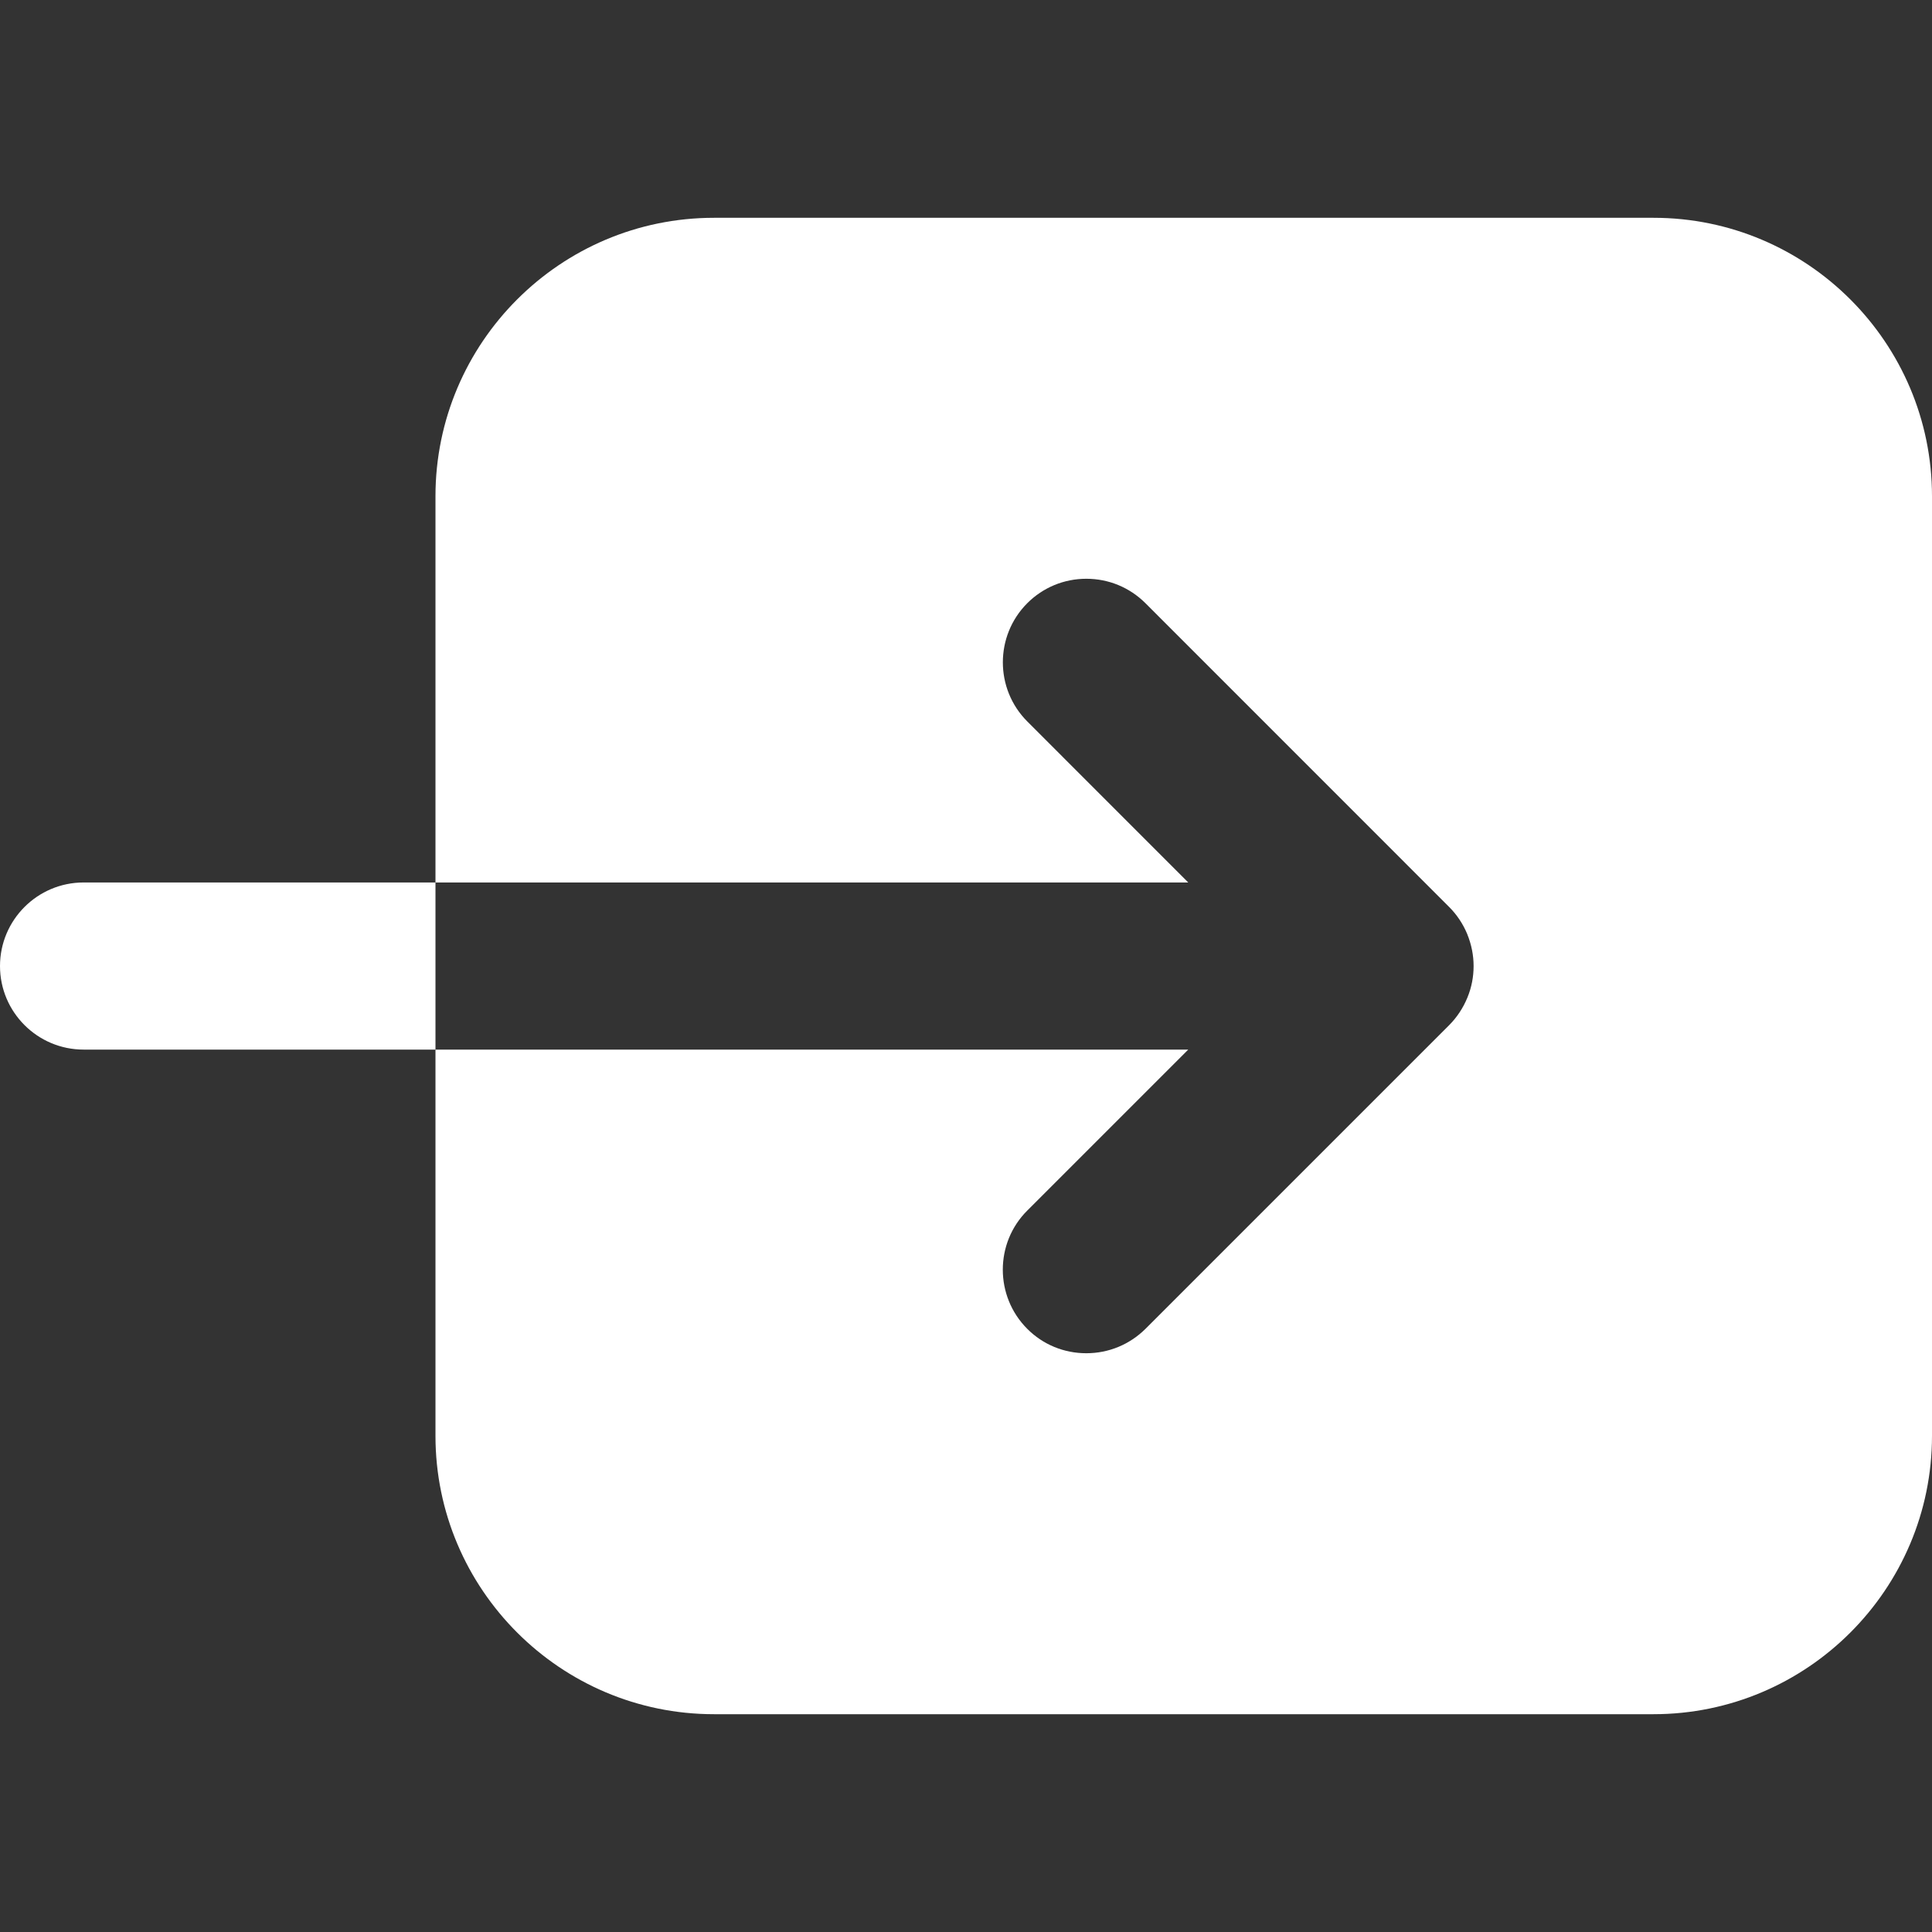
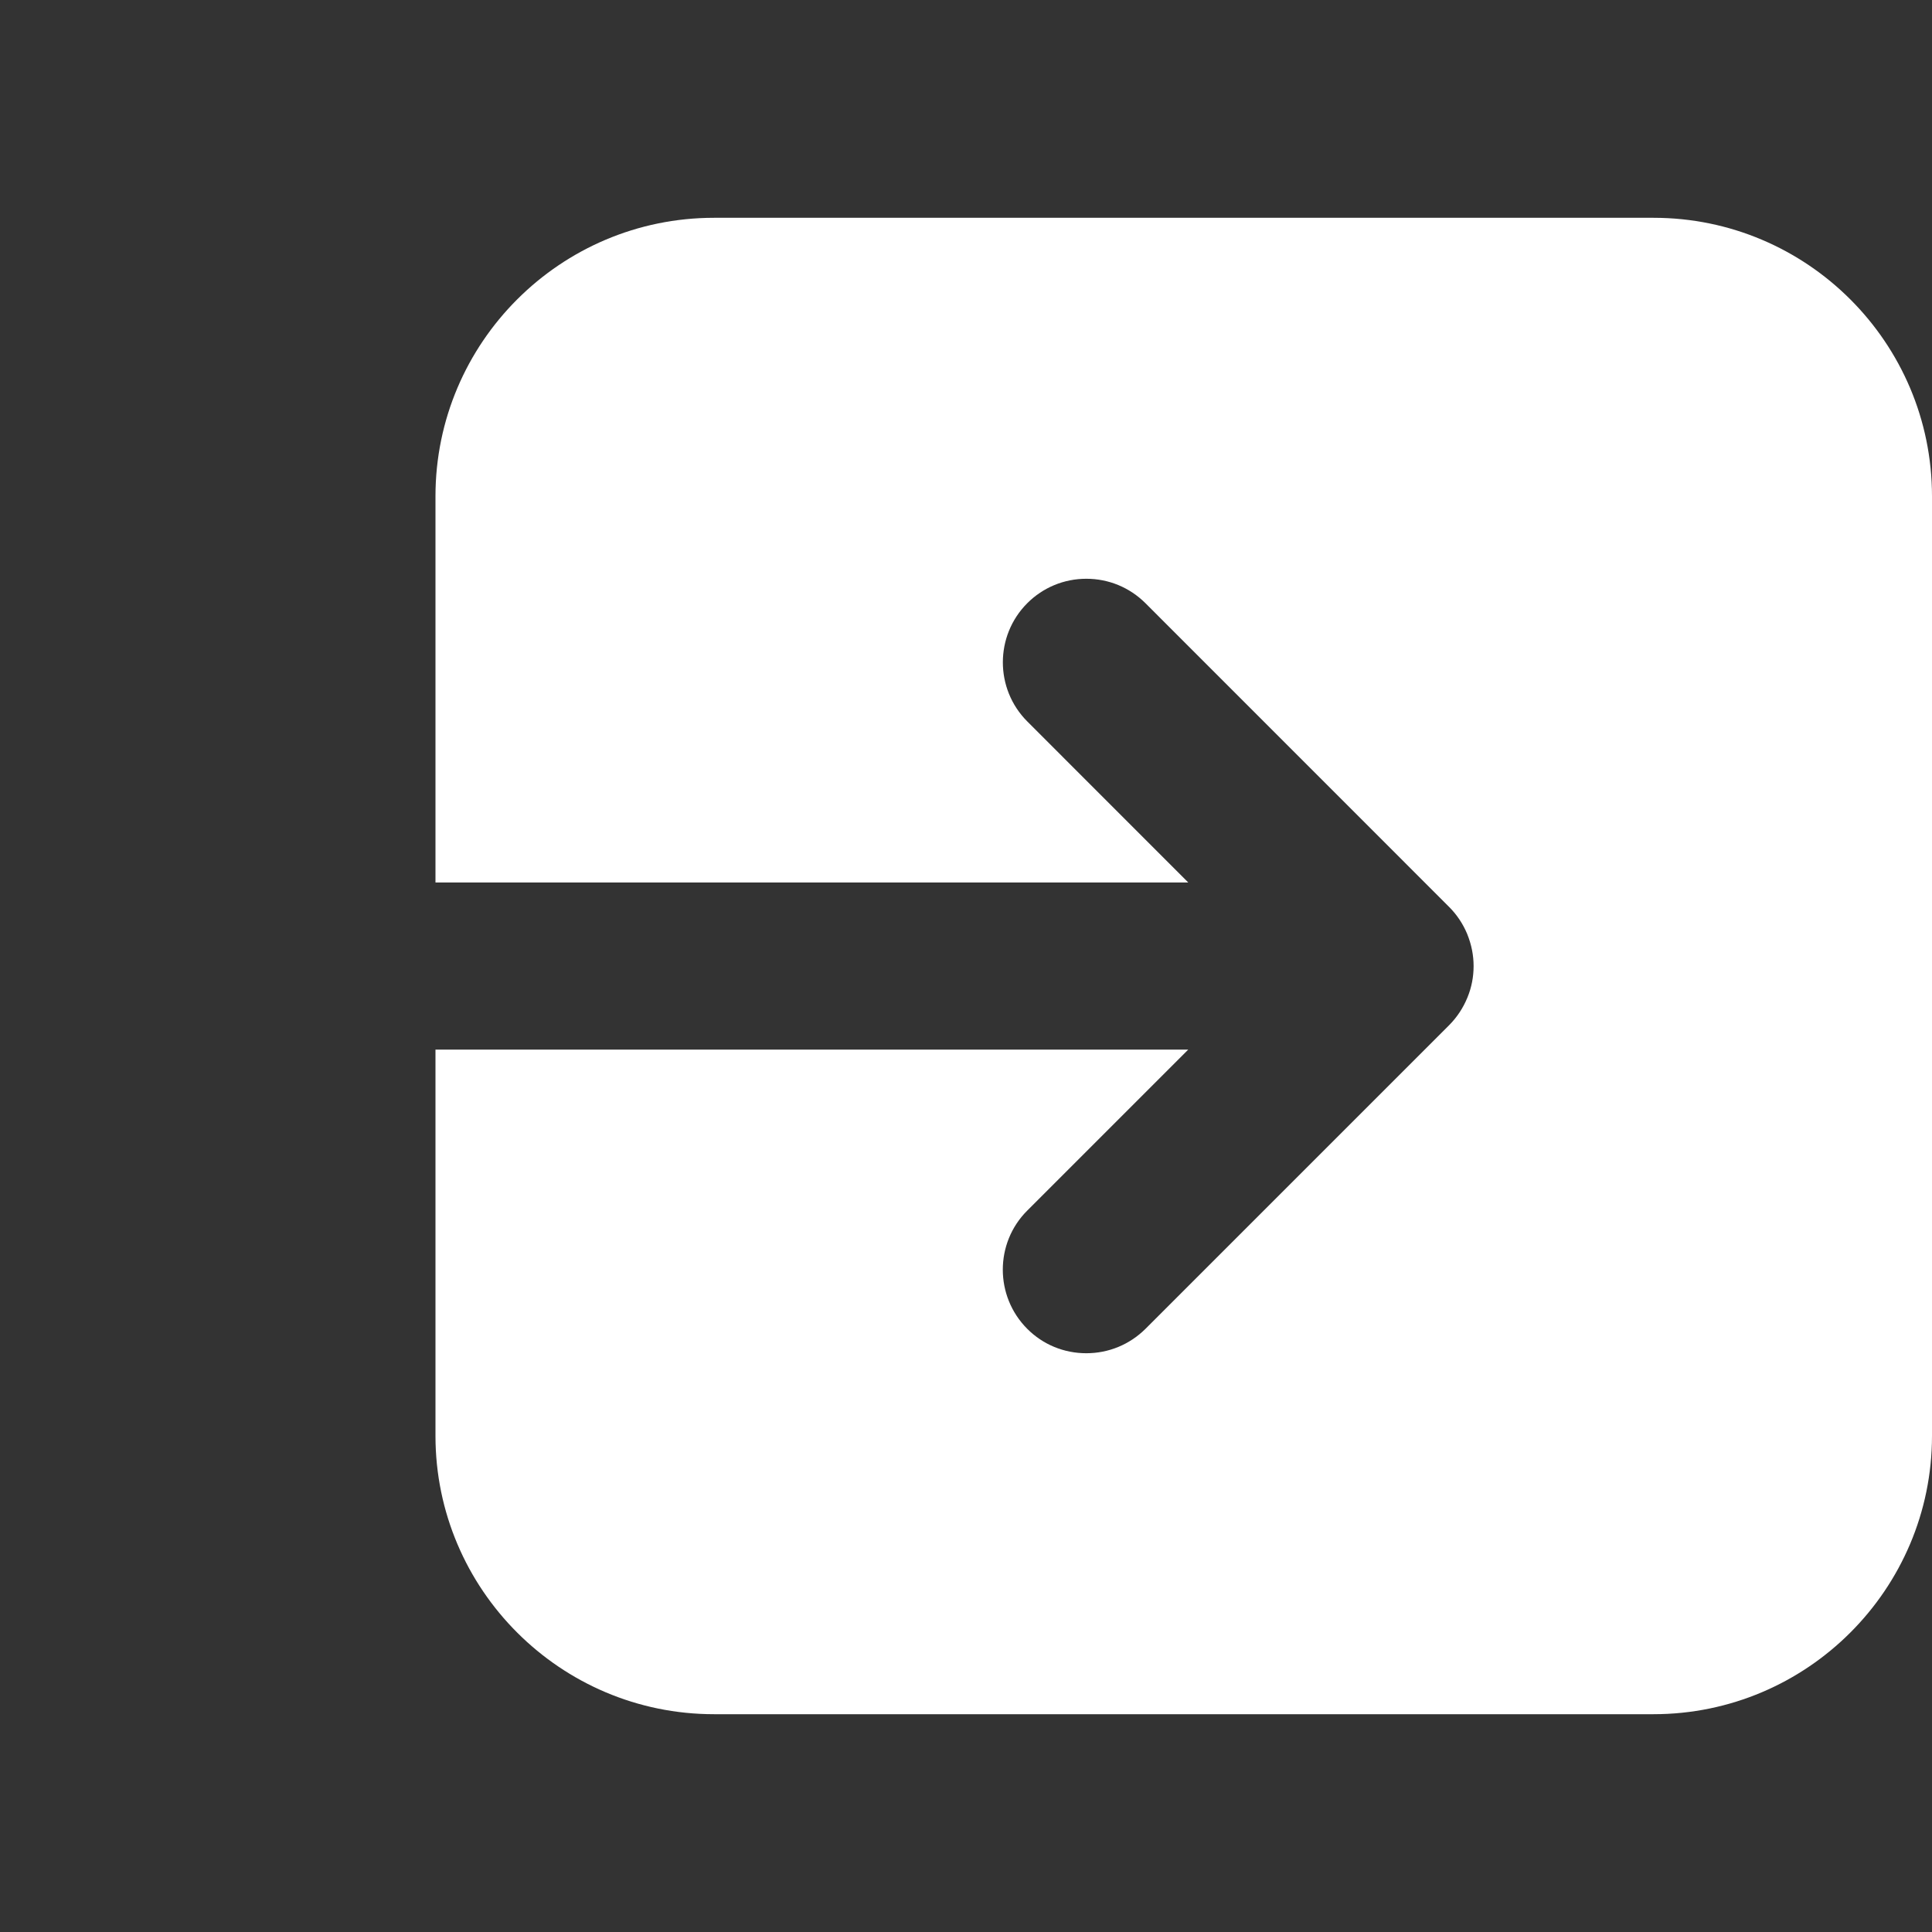
<svg xmlns="http://www.w3.org/2000/svg" width="30" height="30" viewBox="0 0 30 30" fill="none">
  <rect x="0" y="0" width="30" height="30" fill="#333333" stroke="none" />
-   <path d="M1.298 13.703C0.582 13.703 0 14.285 0 15.001C0 15.716 0.582 16.298 1.298 16.298H6.762V13.703H1.298Z" fill="white" />
  <path d="M25.676 3.382H11.087C8.702 3.382 6.762 5.321 6.762 7.706V7.841V13.703H18.451L15.951 11.202C15.446 10.696 15.446 9.873 15.951 9.367C16.196 9.122 16.522 8.987 16.868 8.987C17.216 8.987 17.541 9.122 17.787 9.367L22.502 14.083C22.62 14.201 22.714 14.34 22.781 14.499C22.85 14.669 22.882 14.834 22.882 15.001C22.882 15.168 22.851 15.332 22.786 15.49C22.717 15.657 22.623 15.796 22.506 15.915L17.787 20.634C17.54 20.879 17.214 21.013 16.868 21.013C16.522 21.013 16.195 20.879 15.951 20.634C15.445 20.127 15.445 19.303 15.951 18.798L18.451 16.298H6.762V17.717V20.323V22.295C6.762 24.678 8.702 26.618 11.087 26.618H25.675C28.061 26.618 30 24.678 30 22.295V7.707C30 5.321 28.061 3.382 25.676 3.382Z" fill="white" />
</svg>